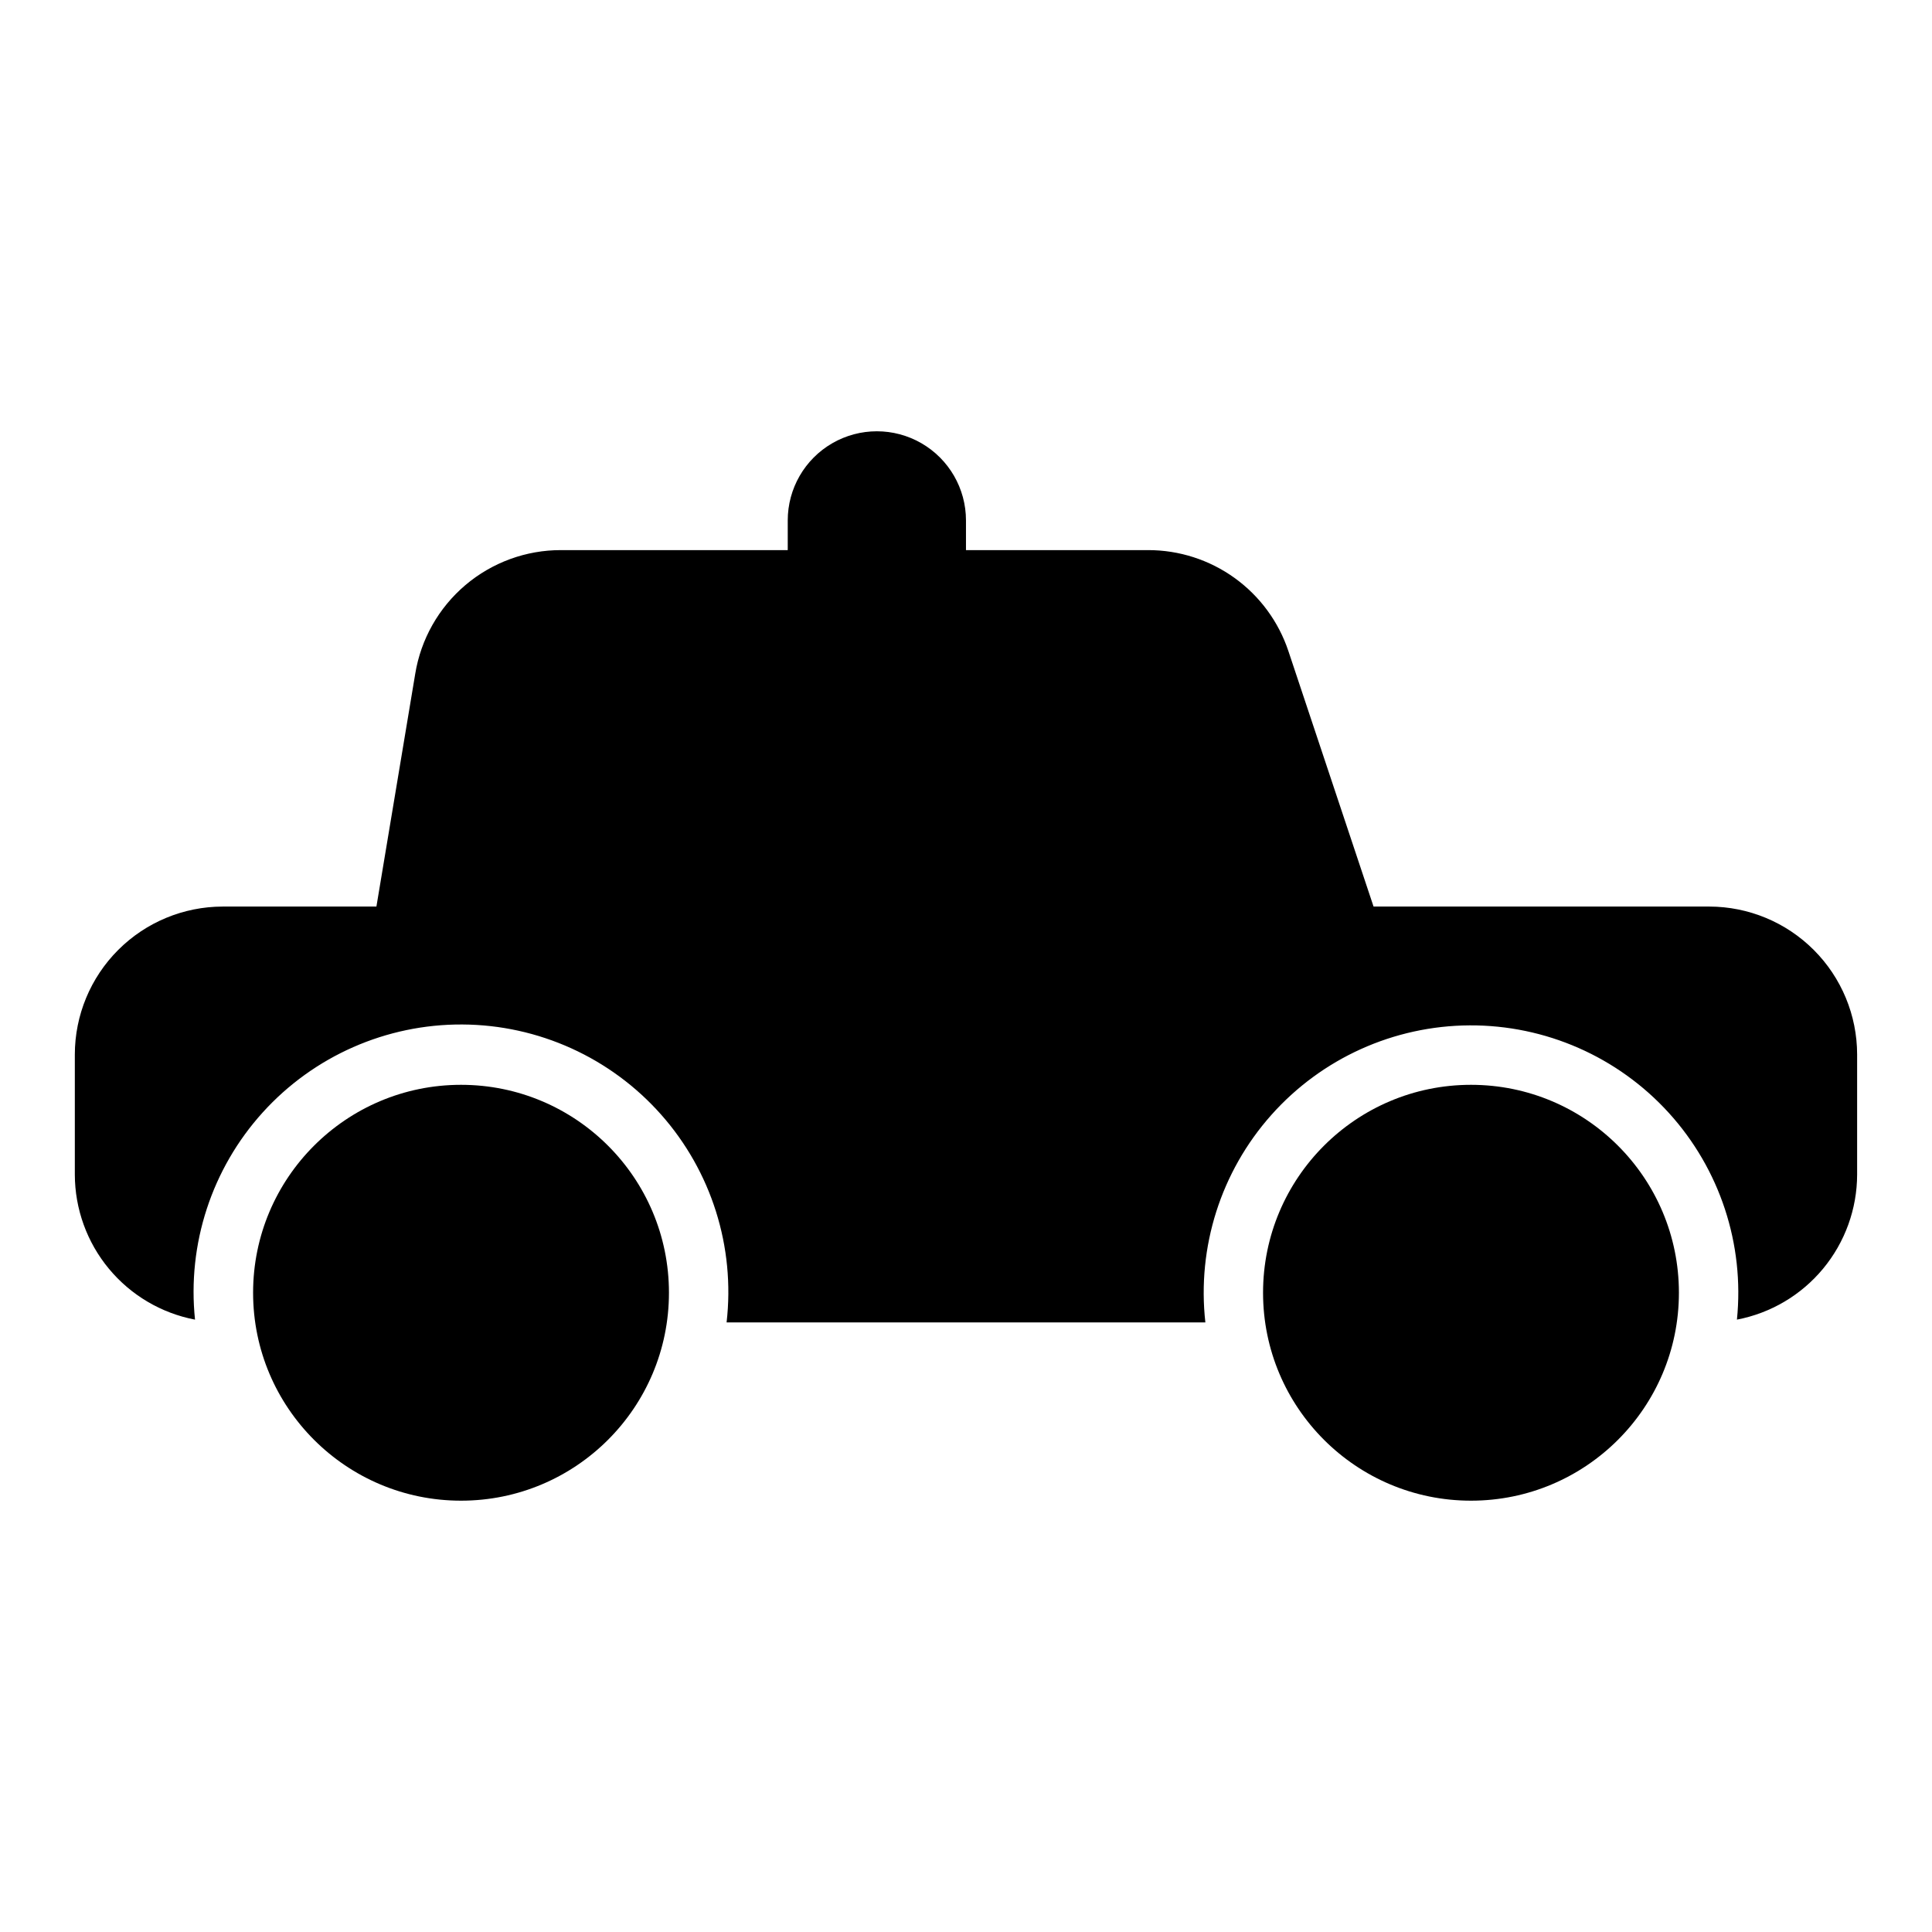
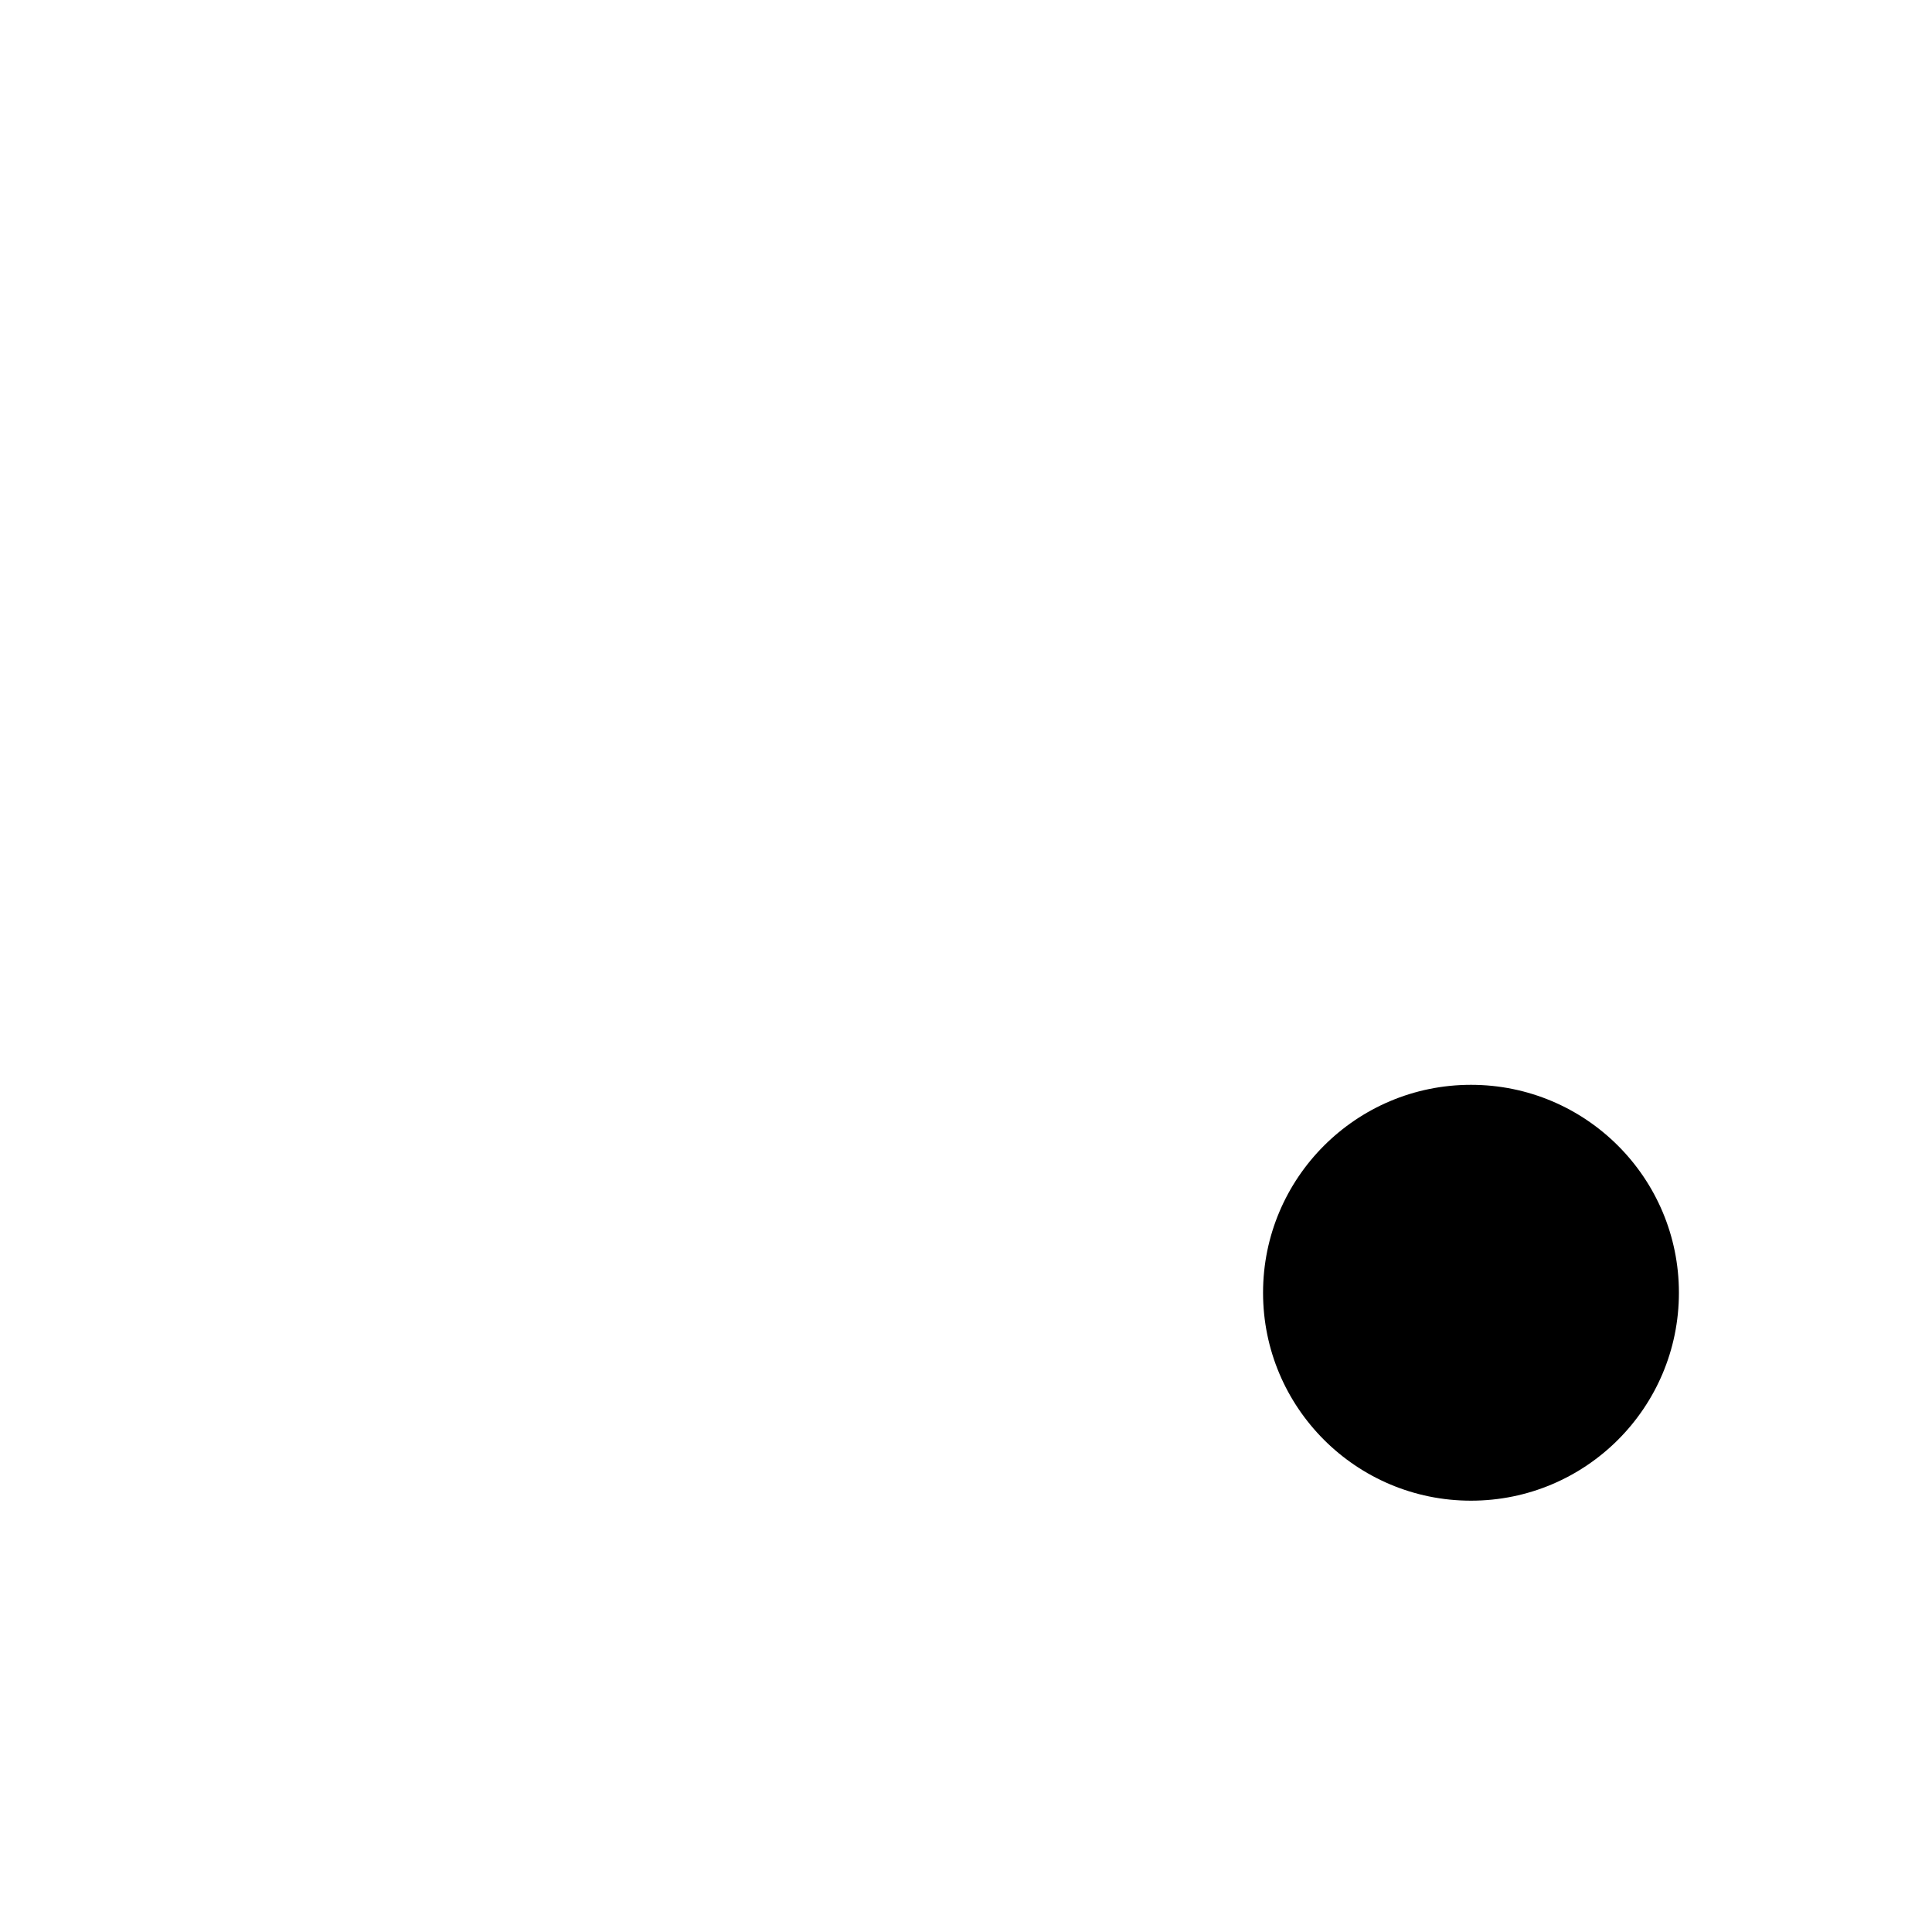
<svg xmlns="http://www.w3.org/2000/svg" fill="#000000" width="800px" height="800px" version="1.1" viewBox="144 144 512 512">
  <g>
-     <path d="m321.28 486.59c0 30.434-24.672 55.105-55.102 55.105-30.434 0-55.105-24.672-55.105-55.105s24.672-55.102 55.105-55.102c30.43 0 55.102 24.668 55.102 55.102" />
-     <path d="m596.96 384.25h-88.953l-22.555-67.664c-2.598-7.809-7.586-14.602-14.262-19.414-6.676-4.809-14.699-7.394-22.926-7.387h-48.27v-7.871c0-8.438-4.504-16.234-11.809-20.453-7.309-4.219-16.309-4.219-23.617 0-7.309 4.219-11.809 12.016-11.809 20.453v7.871h-60.055c-9.285-0.023-18.273 3.262-25.359 9.262-7.082 6.004-11.801 14.332-13.301 23.496l-10.289 61.707h-40.73c-10.391 0.012-20.355 4.144-27.703 11.496-7.348 7.348-11.48 17.312-11.492 27.707v31.812c0.016 9.109 3.203 17.934 9.016 24.949 5.812 7.019 13.887 11.793 22.836 13.504-2.094-20.027 4.438-40.004 17.957-54.93s32.75-23.395 52.891-23.289c20.137 0.105 39.281 8.777 52.641 23.844 13.363 15.066 19.684 35.109 17.383 55.113h126.88c-2.238-19.969 4.113-39.949 17.469-54.965s32.461-23.652 52.555-23.758c20.098-0.105 39.289 8.328 52.805 23.203 13.512 14.871 20.07 34.785 18.043 54.777 8.949-1.711 17.023-6.484 22.836-13.504 5.812-7.016 9-15.84 9.016-24.949v-31.809c-0.012-10.395-4.141-20.359-11.492-27.707-7.348-7.352-17.312-11.484-27.703-11.496z" />
    <path d="m588.93 486.59c0 30.434-24.668 55.105-55.102 55.105-30.434 0-55.105-24.672-55.105-55.105s24.672-55.102 55.105-55.102c30.434 0 55.102 24.668 55.102 55.102" />
  </g>
</svg>